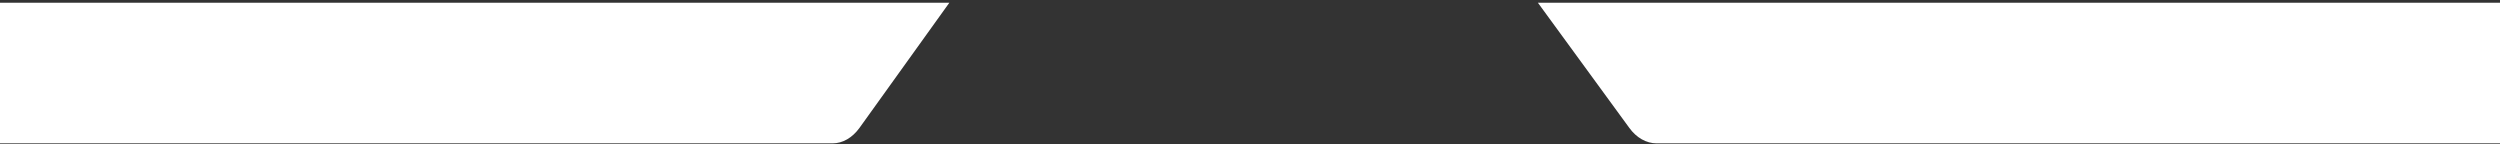
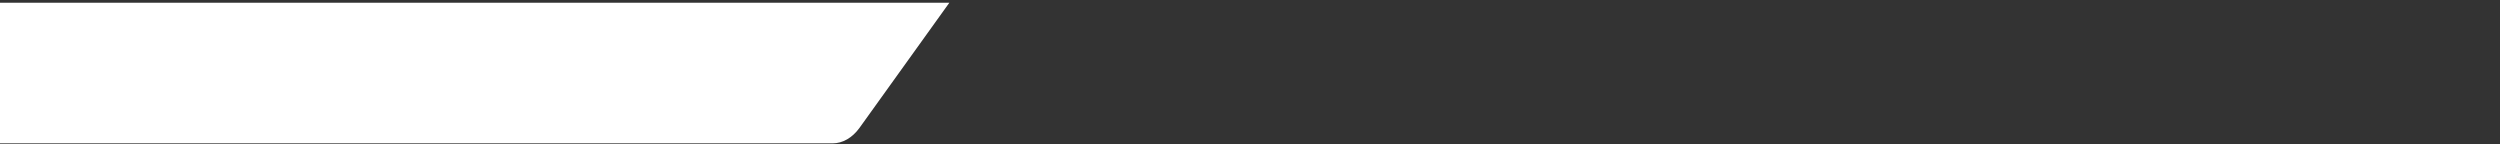
<svg xmlns="http://www.w3.org/2000/svg" version="1.1" id="Calque_1" x="0px" y="0px" viewBox="0 0 1920 110.7" style="enable-background:new 0 0 1920 110.7;" xml:space="preserve">
  <rect x="0" y="0" width="1920" height="110.7" fill="#333333" stroke="none" />
  <style type="text/css">
	.st0{fill:#FFFFFF;}
	.st1{display:none;}
</style>
  <g>
    <path class="st0" d="M729.1,2.1H0v108h639.4c7.8,0,15.2-4.3,20.7-11.9L729.1,2.1z" />
  </g>
  <g>
-     <path class="st0" d="M1251.3,98.2c5.5,7.6,13.1,11.9,21,11.9h649.6V2.1h-740.8L1251.3,98.2z" />
-   </g>
-   <rect x="907" y="2.6" class="st1" width="108" height="108" />
+     </g>
</svg>